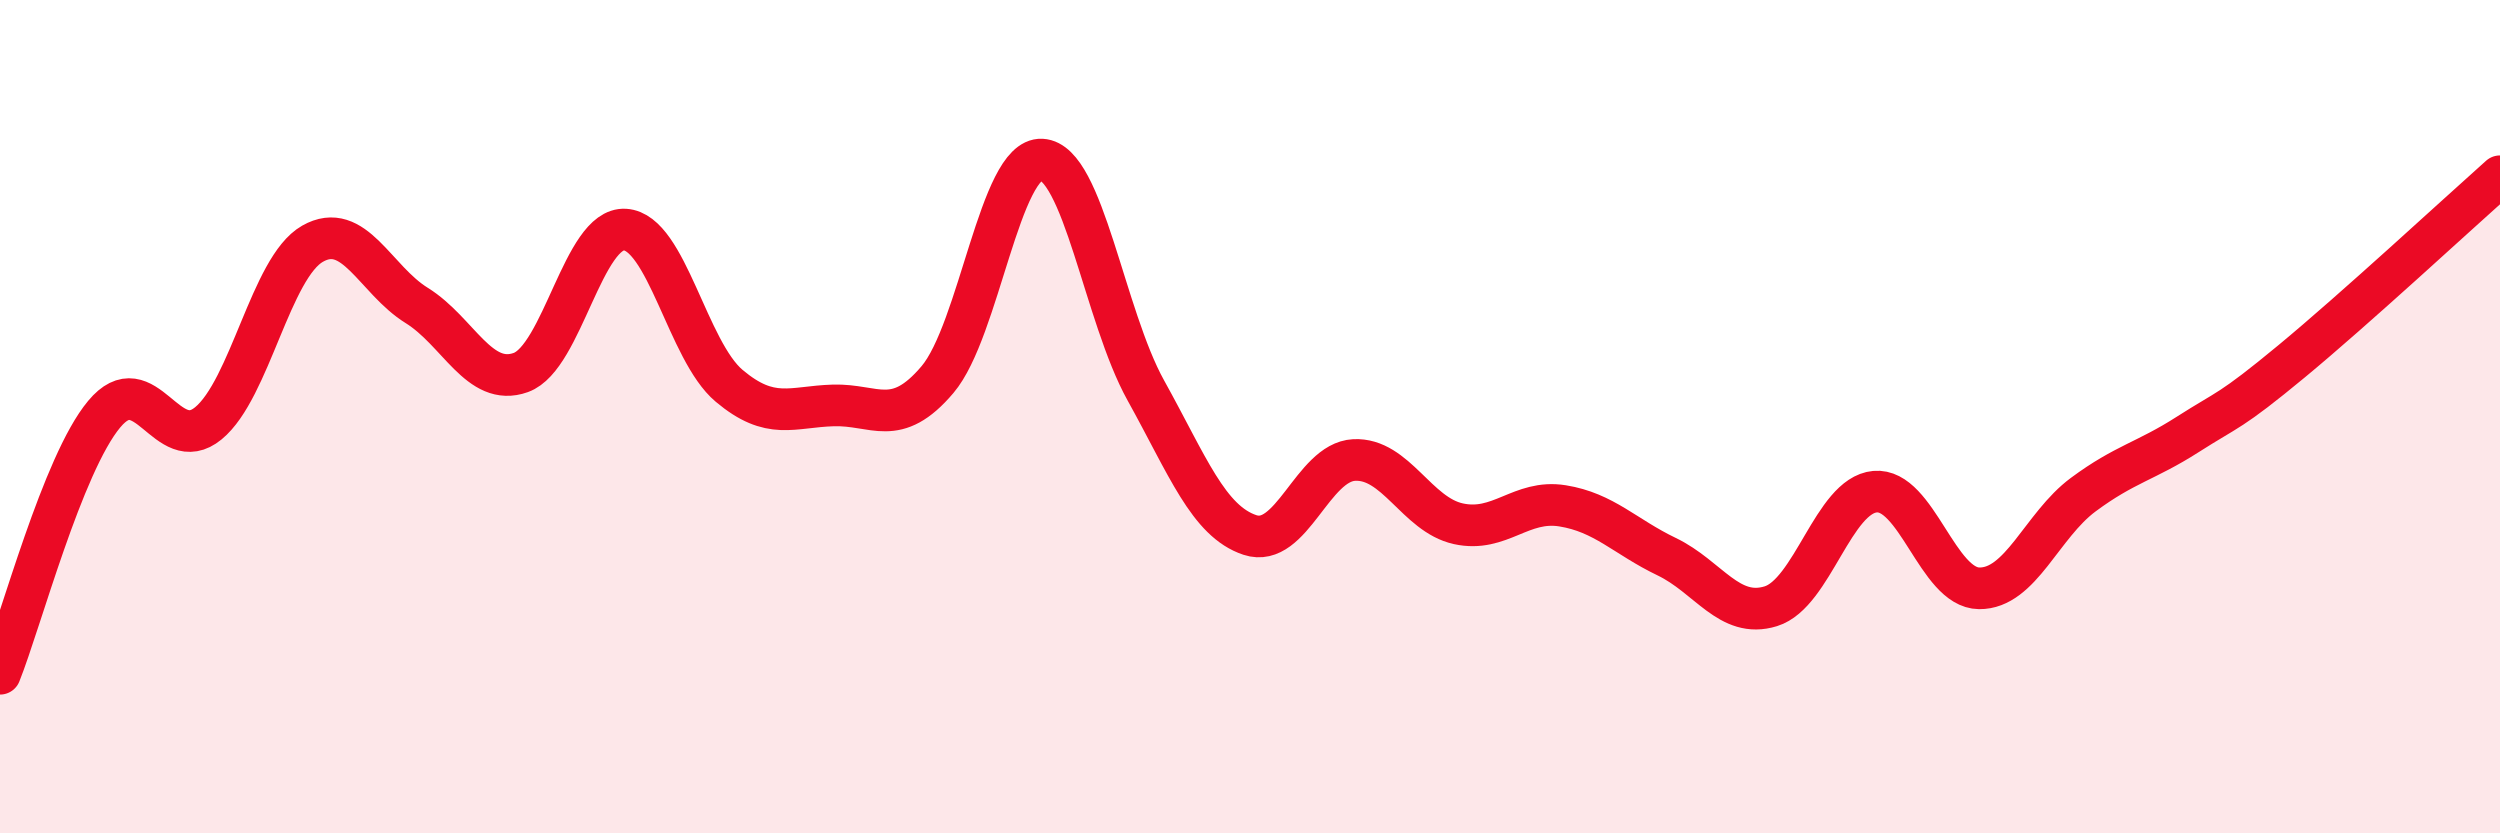
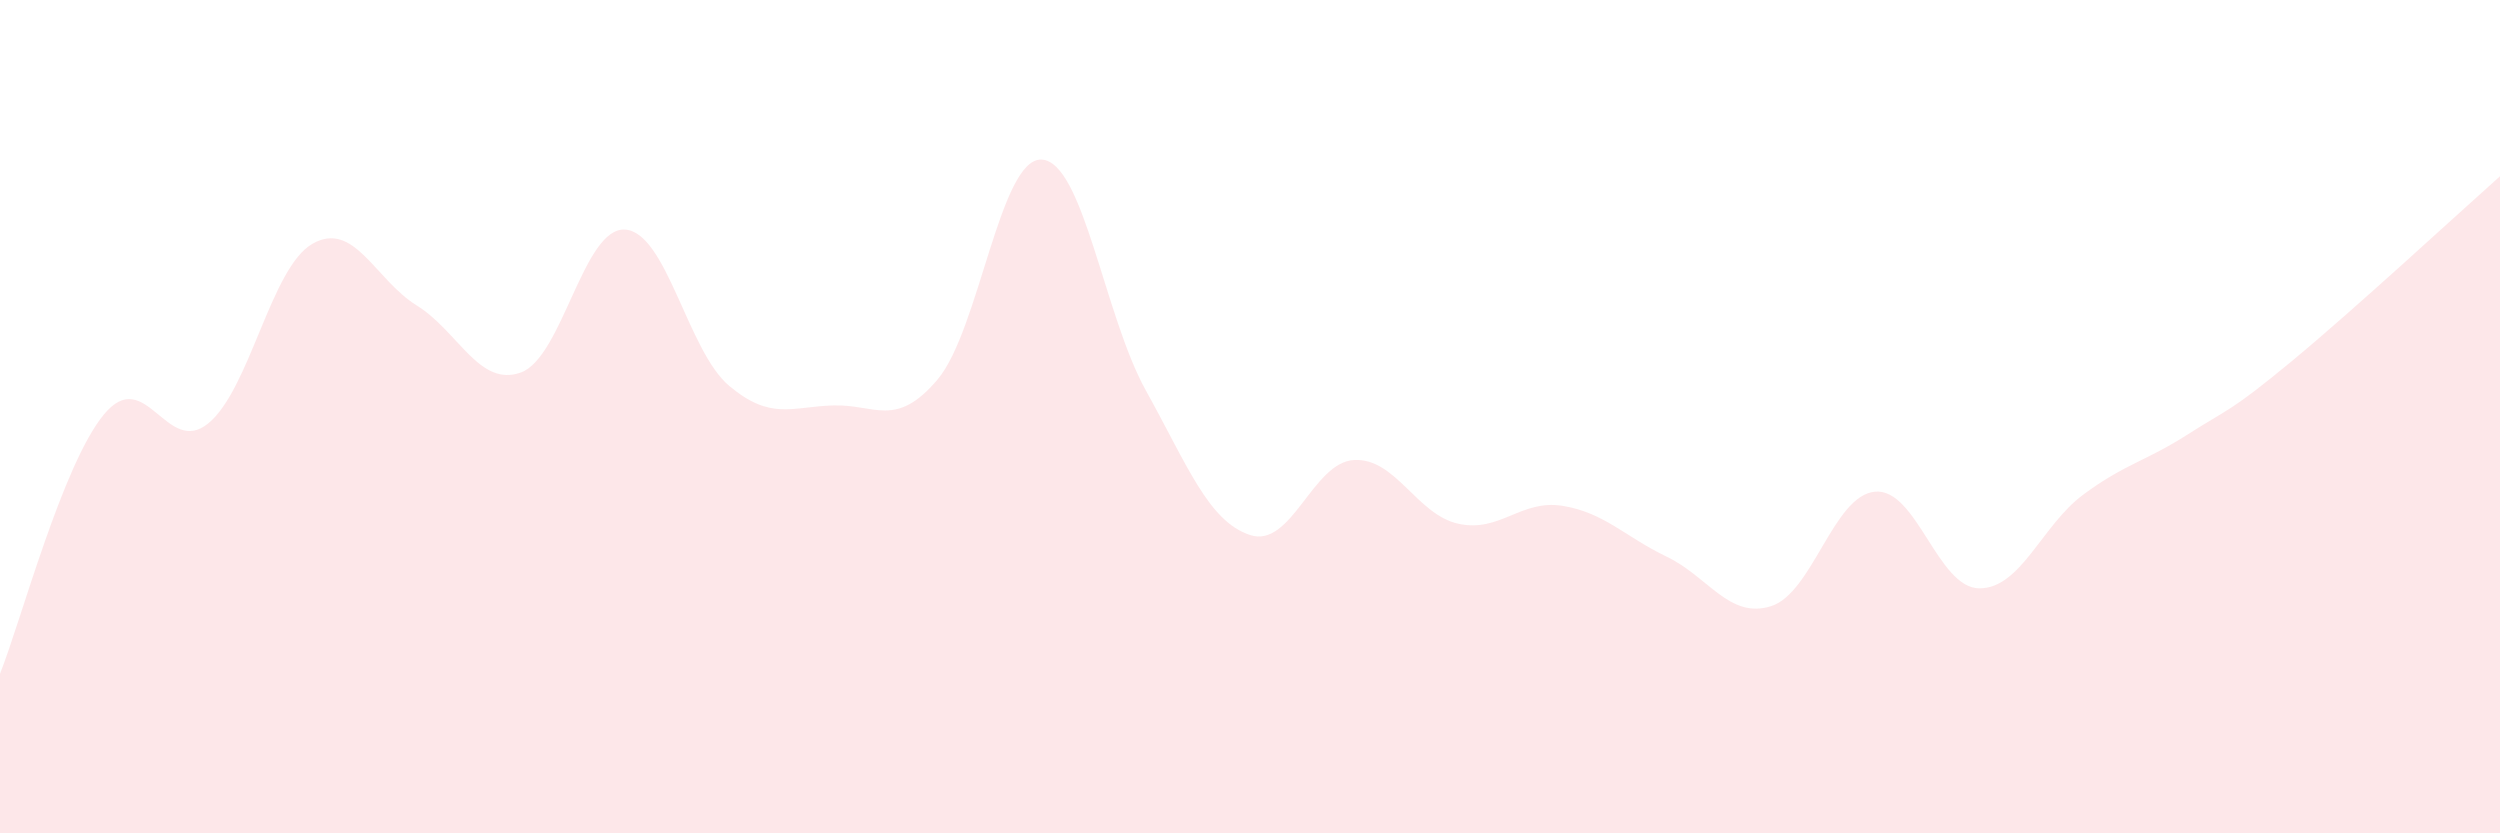
<svg xmlns="http://www.w3.org/2000/svg" width="60" height="20" viewBox="0 0 60 20">
  <path d="M 0,16.17 C 0.5,14.92 1.5,11.14 2.5,9.94 C 3.5,8.74 4,10.98 5,10.16 C 6,9.34 6.5,6.42 7.5,5.85 C 8.5,5.28 9,6.71 10,7.33 C 11,7.95 11.5,9.3 12.5,8.94 C 13.5,8.58 14,5.45 15,5.51 C 16,5.57 16.5,8.42 17.5,9.26 C 18.5,10.1 19,9.76 20,9.73 C 21,9.7 21.5,10.29 22.5,9.11 C 23.5,7.93 24,3.78 25,3.83 C 26,3.88 26.5,7.57 27.5,9.37 C 28.5,11.17 29,12.51 30,12.84 C 31,13.17 31.5,11.09 32.5,11.04 C 33.5,10.99 34,12.35 35,12.57 C 36,12.79 36.5,11.98 37.5,12.14 C 38.5,12.3 39,12.88 40,13.36 C 41,13.84 41.5,14.86 42.5,14.55 C 43.5,14.24 44,11.89 45,11.8 C 46,11.71 46.5,14.11 47.5,14.12 C 48.5,14.13 49,12.61 50,11.87 C 51,11.13 51.5,11.07 52.5,10.43 C 53.5,9.79 53.5,9.91 55,8.67 C 56.5,7.43 59,5.12 60,4.23L60 20L0 20Z" fill="#EB0A25" opacity="0.1" stroke-linecap="round" stroke-linejoin="round" />
-   <path d="M 0,16.17 C 0.5,14.92 1.5,11.14 2.5,9.94 C 3.5,8.74 4,10.98 5,10.16 C 6,9.34 6.5,6.42 7.5,5.85 C 8.5,5.28 9,6.71 10,7.33 C 11,7.95 11.5,9.3 12.5,8.94 C 13.5,8.58 14,5.45 15,5.51 C 16,5.57 16.5,8.42 17.5,9.26 C 18.5,10.1 19,9.76 20,9.73 C 21,9.7 21.5,10.29 22.5,9.11 C 23.5,7.93 24,3.78 25,3.83 C 26,3.88 26.5,7.57 27.5,9.37 C 28.5,11.17 29,12.51 30,12.84 C 31,13.17 31.5,11.09 32.5,11.04 C 33.5,10.99 34,12.35 35,12.57 C 36,12.79 36.5,11.98 37.5,12.14 C 38.5,12.3 39,12.88 40,13.36 C 41,13.84 41.5,14.86 42.5,14.55 C 43.5,14.24 44,11.89 45,11.8 C 46,11.71 46.5,14.11 47.5,14.12 C 48.5,14.13 49,12.61 50,11.87 C 51,11.13 51.5,11.07 52.5,10.43 C 53.5,9.79 53.5,9.91 55,8.67 C 56.5,7.43 59,5.12 60,4.23" stroke="#EB0A25" stroke-width="1" fill="none" stroke-linecap="round" stroke-linejoin="round" />
</svg>